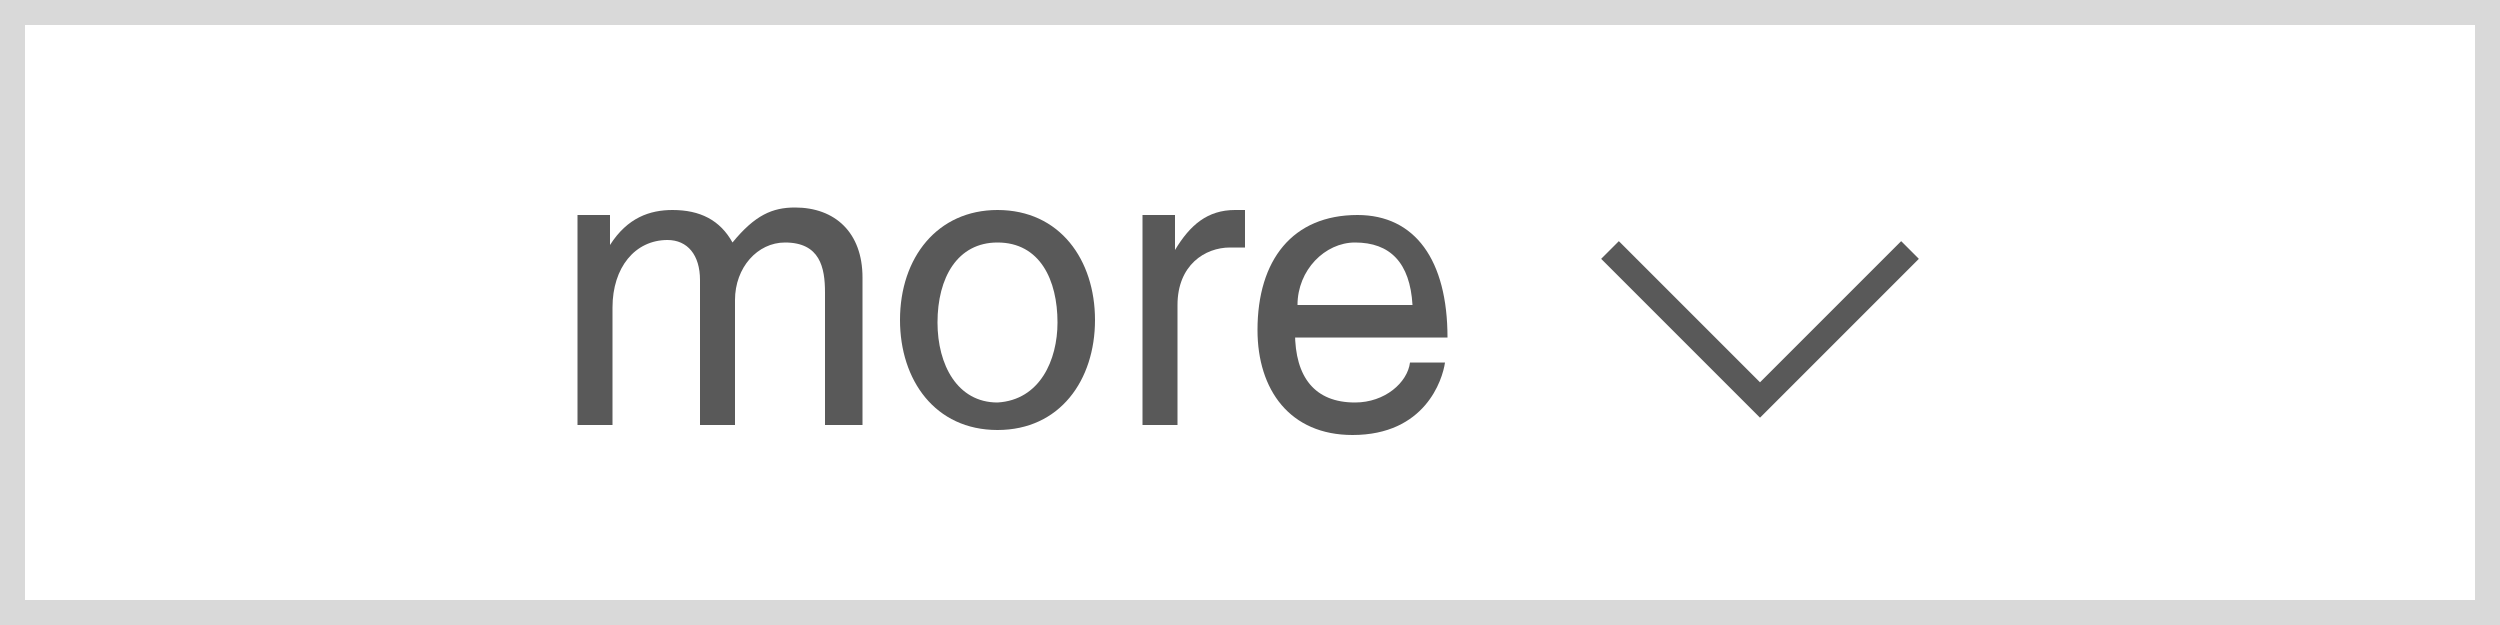
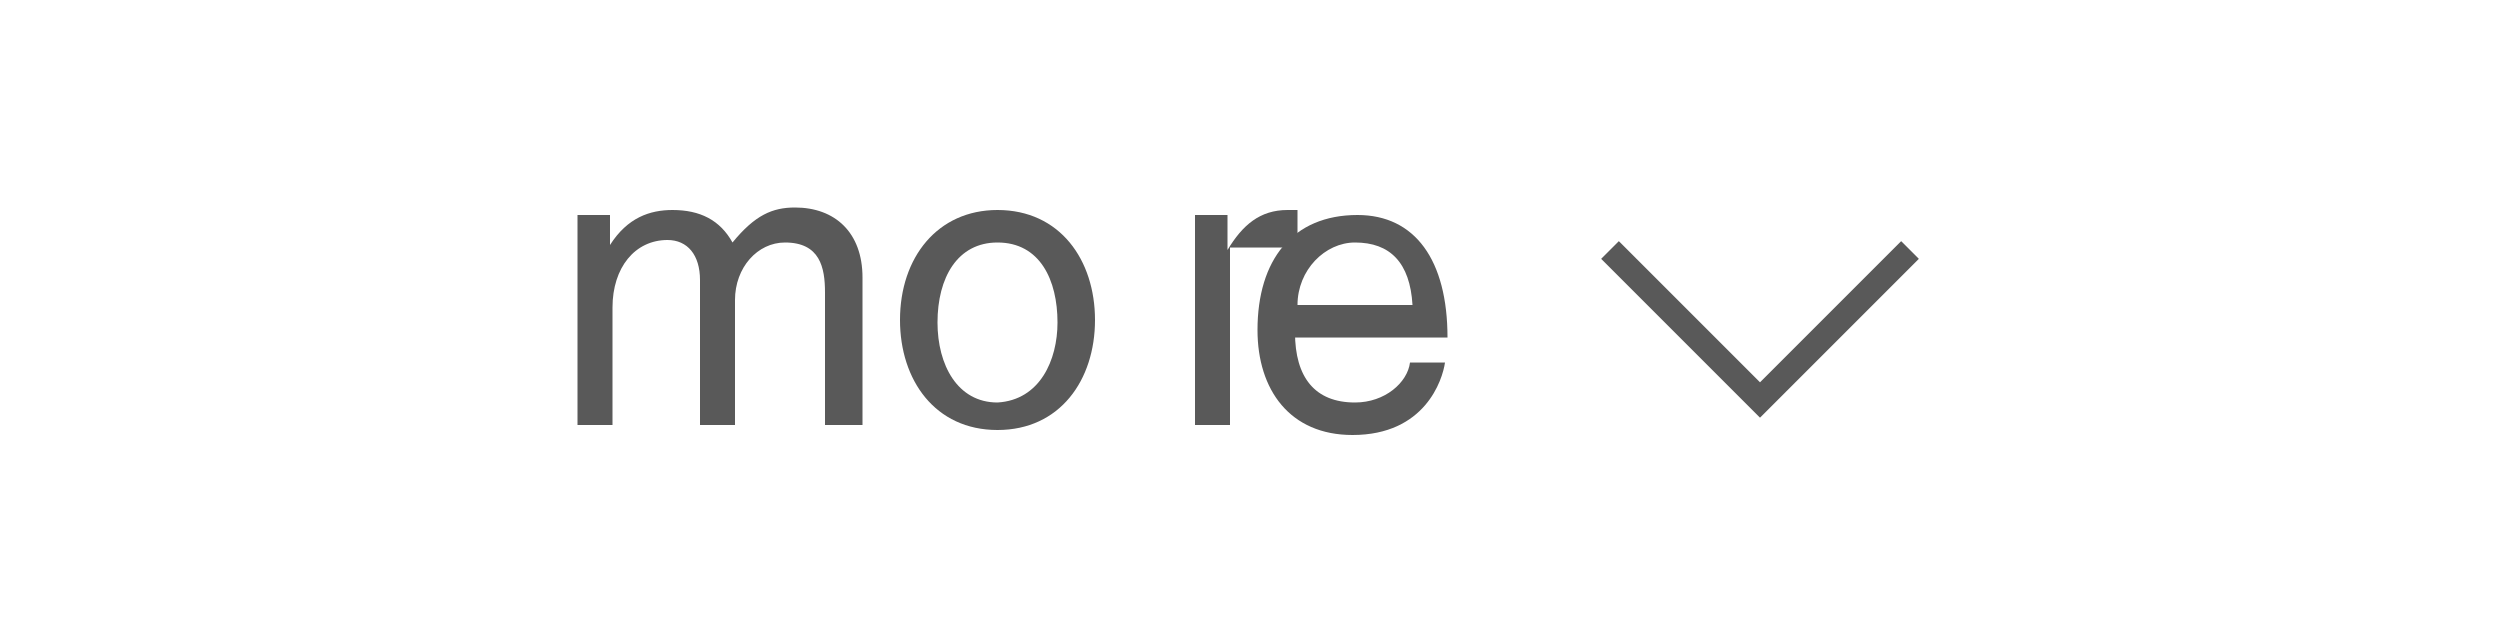
<svg xmlns="http://www.w3.org/2000/svg" version="1.1" id="レイヤー_1" x="0px" y="0px" viewBox="0 0 100 25" style="enable-background:new 0 0 100 25;" xml:space="preserve">
  <style type="text/css">
	.st0{fill:#D9D9D9;}
	.st1{enable-background:new    ;}
	.st2{fill:#595959;}
	.st3{fill:none;stroke:#595959;stroke-miterlimit:10;}
</style>
  <g>
-     <path class="st0" d="M99,1v23H1V1H99 M100,0H0v25h100V0L100,0z" />
-   </g>
+     </g>
  <g>
    <g class="st1">
      <path class="st2" d="M29.3,9.7c0.9-1.1,1.6-1.4,2.5-1.4c1.6,0,2.7,1,2.7,2.8V17H33v-5.3c0-1-0.2-2-1.6-2c-1.1,0-2,1-2,2.3V17h-1.4    v-5.8c0-1-0.5-1.6-1.3-1.6c-1.3,0-2.2,1.1-2.2,2.7V17h-1.4V8.6h1.3v1.2h0c0.7-1.1,1.6-1.4,2.5-1.4C28,8.4,28.8,8.8,29.3,9.7z" />
      <path class="st2" d="M39.9,17.2c-2.5,0-3.9-2-3.9-4.4c0-2.5,1.5-4.4,3.9-4.4c2.5,0,3.9,2,3.9,4.4C43.8,15.2,42.4,17.2,39.9,17.2z     M42.3,12.9c0-1.7-0.7-3.2-2.4-3.2c-1.6,0-2.4,1.4-2.4,3.2c0,1.7,0.8,3.2,2.4,3.2C41.6,16,42.3,14.4,42.3,12.9z" />
-       <path class="st2" d="M49.7,9.9h-0.5c-1,0-2.1,0.7-2.1,2.3V17h-1.4V8.6h1.3V10h0c0.6-1,1.3-1.6,2.4-1.6c0.2,0,0.3,0,0.4,0V9.9z" />
+       <path class="st2" d="M49.7,9.9h-0.5V17h-1.4V8.6h1.3V10h0c0.6-1,1.3-1.6,2.4-1.6c0.2,0,0.3,0,0.4,0V9.9z" />
      <path class="st2" d="M51.8,13.3c0,1.8,0.8,2.8,2.4,2.8c1.2,0,2.1-0.8,2.2-1.6h1.4c-0.1,0.7-0.8,2.9-3.7,2.9    c-2.5,0-3.8-1.8-3.8-4.2c0-2.8,1.4-4.6,4-4.6c2.3,0,3.6,1.8,3.6,4.9H51.8z M56.5,12.2c-0.1-1.7-0.9-2.5-2.3-2.5    c-1.2,0-2.3,1.1-2.3,2.5H56.5z" />
    </g>
    <polyline class="st3" points="64.4,10 70.4,16 76.4,10  " />
  </g>
</svg>